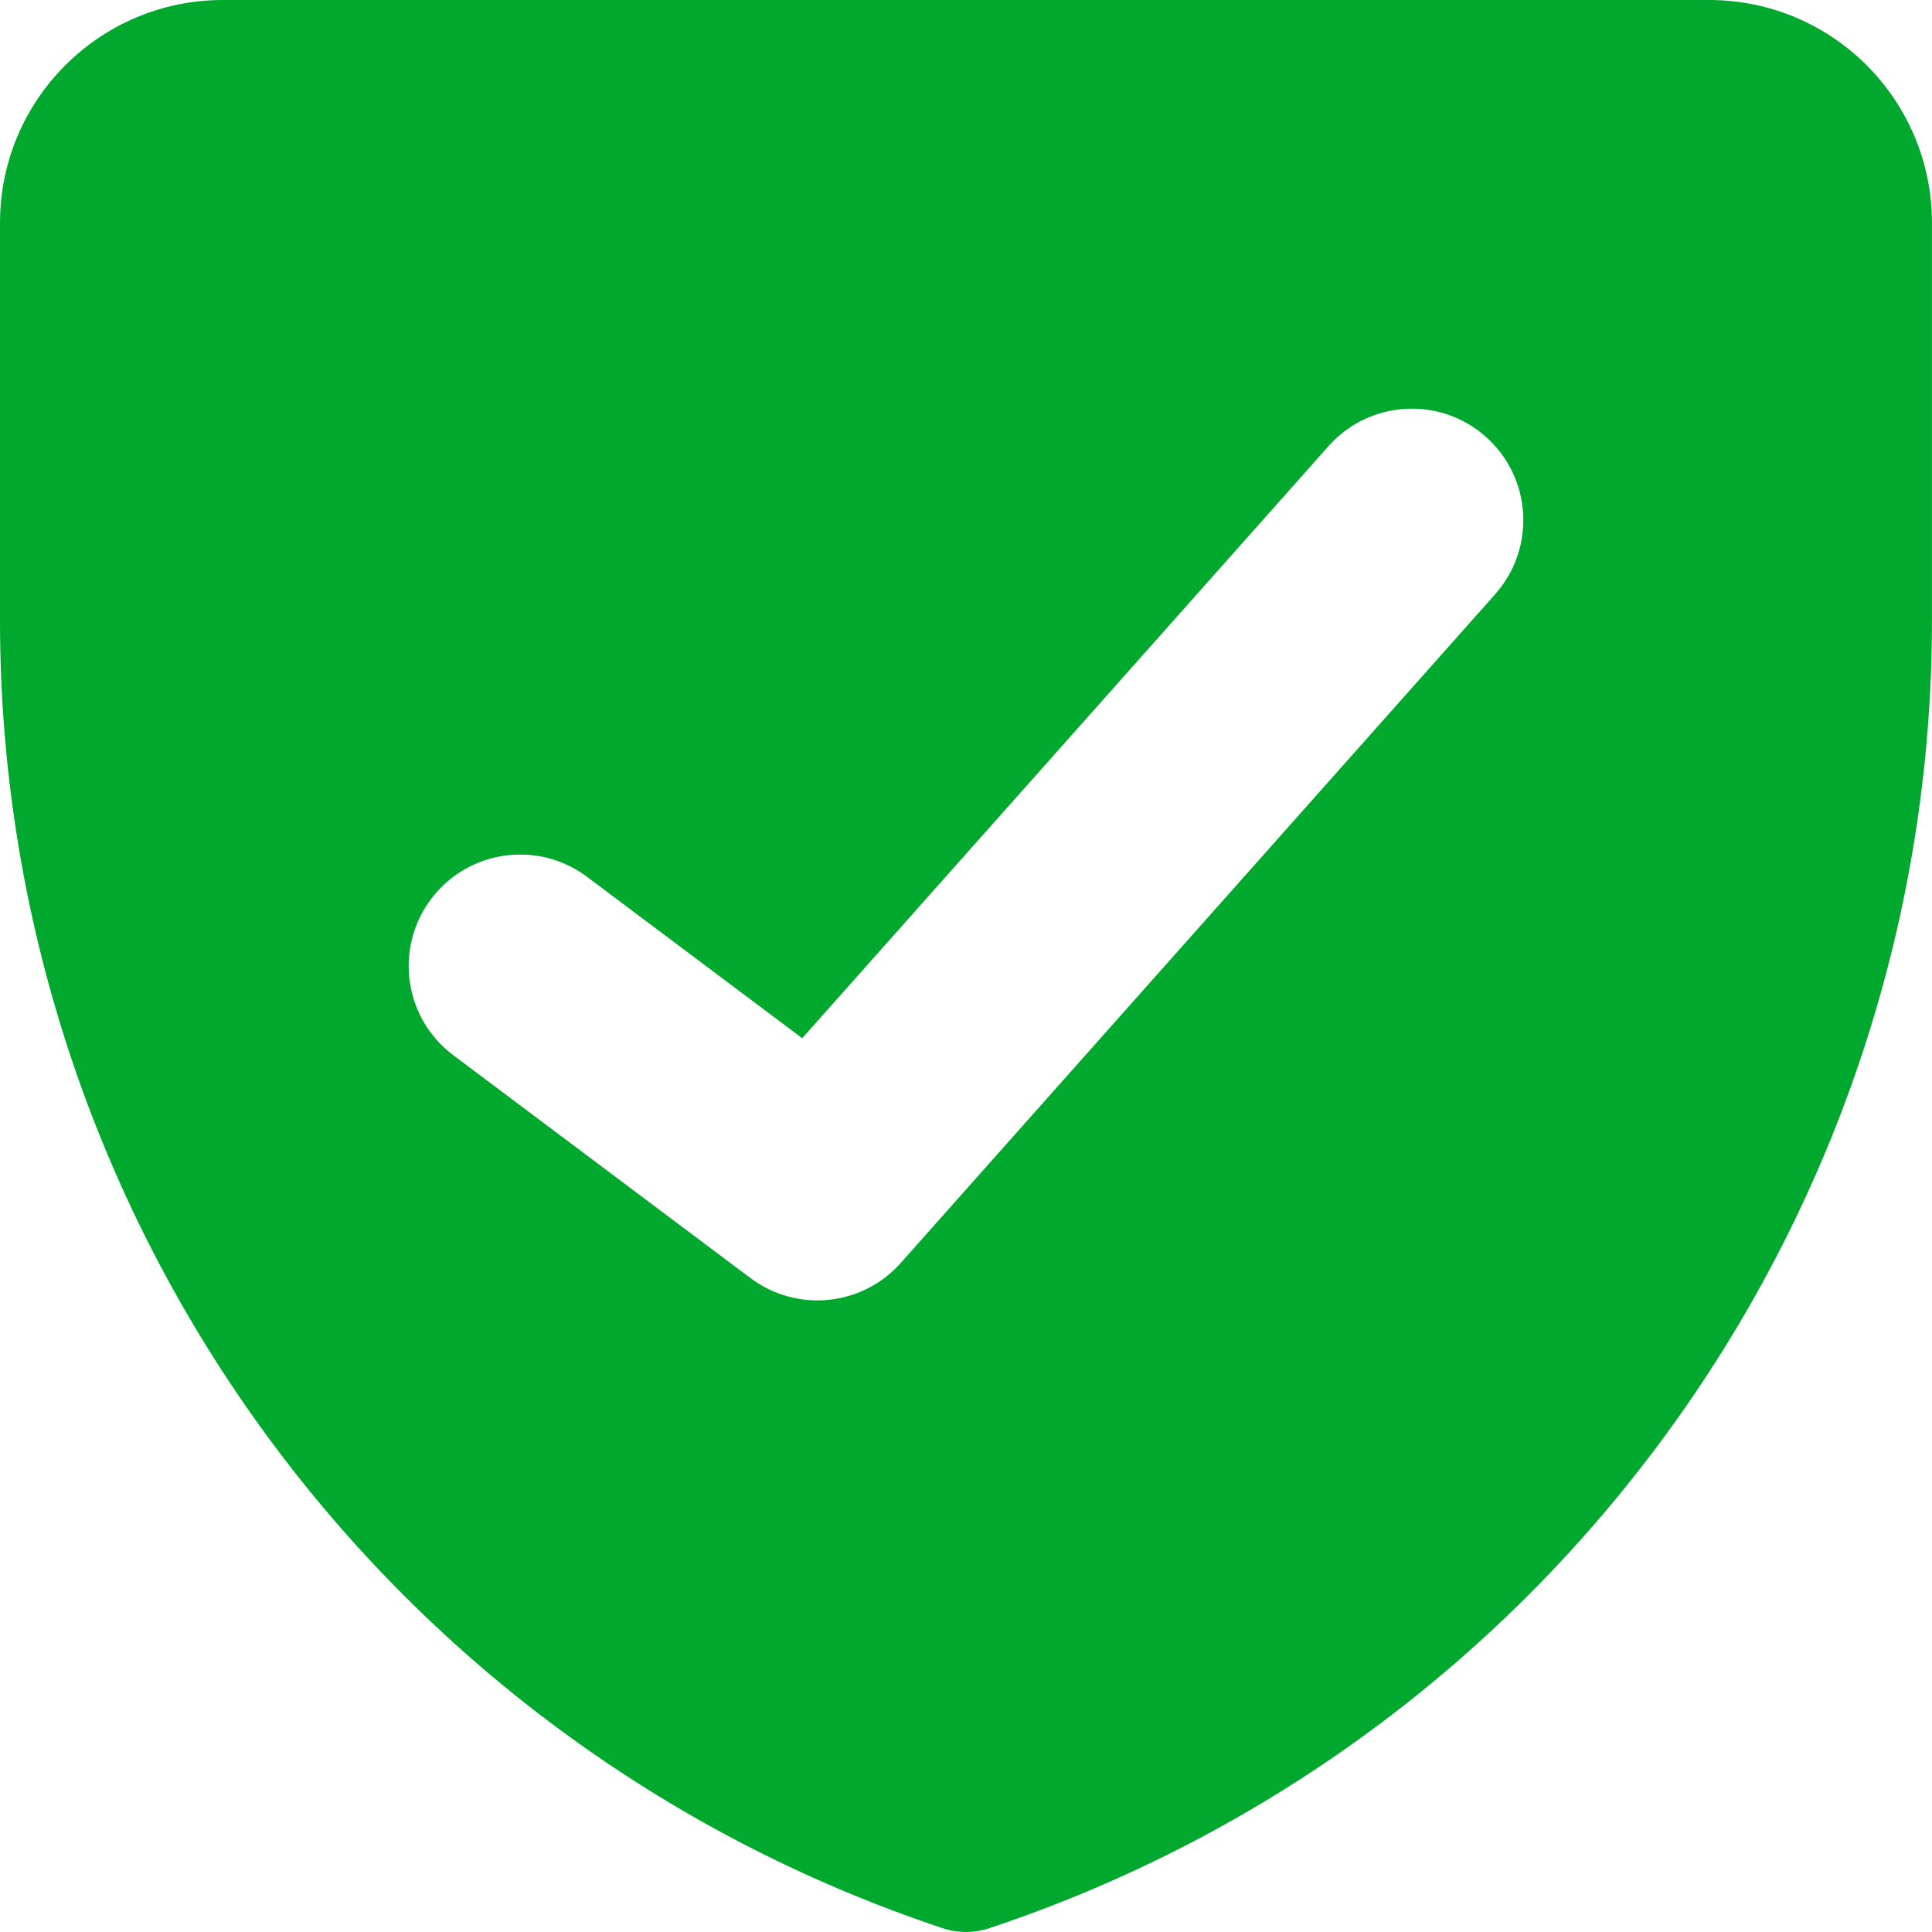
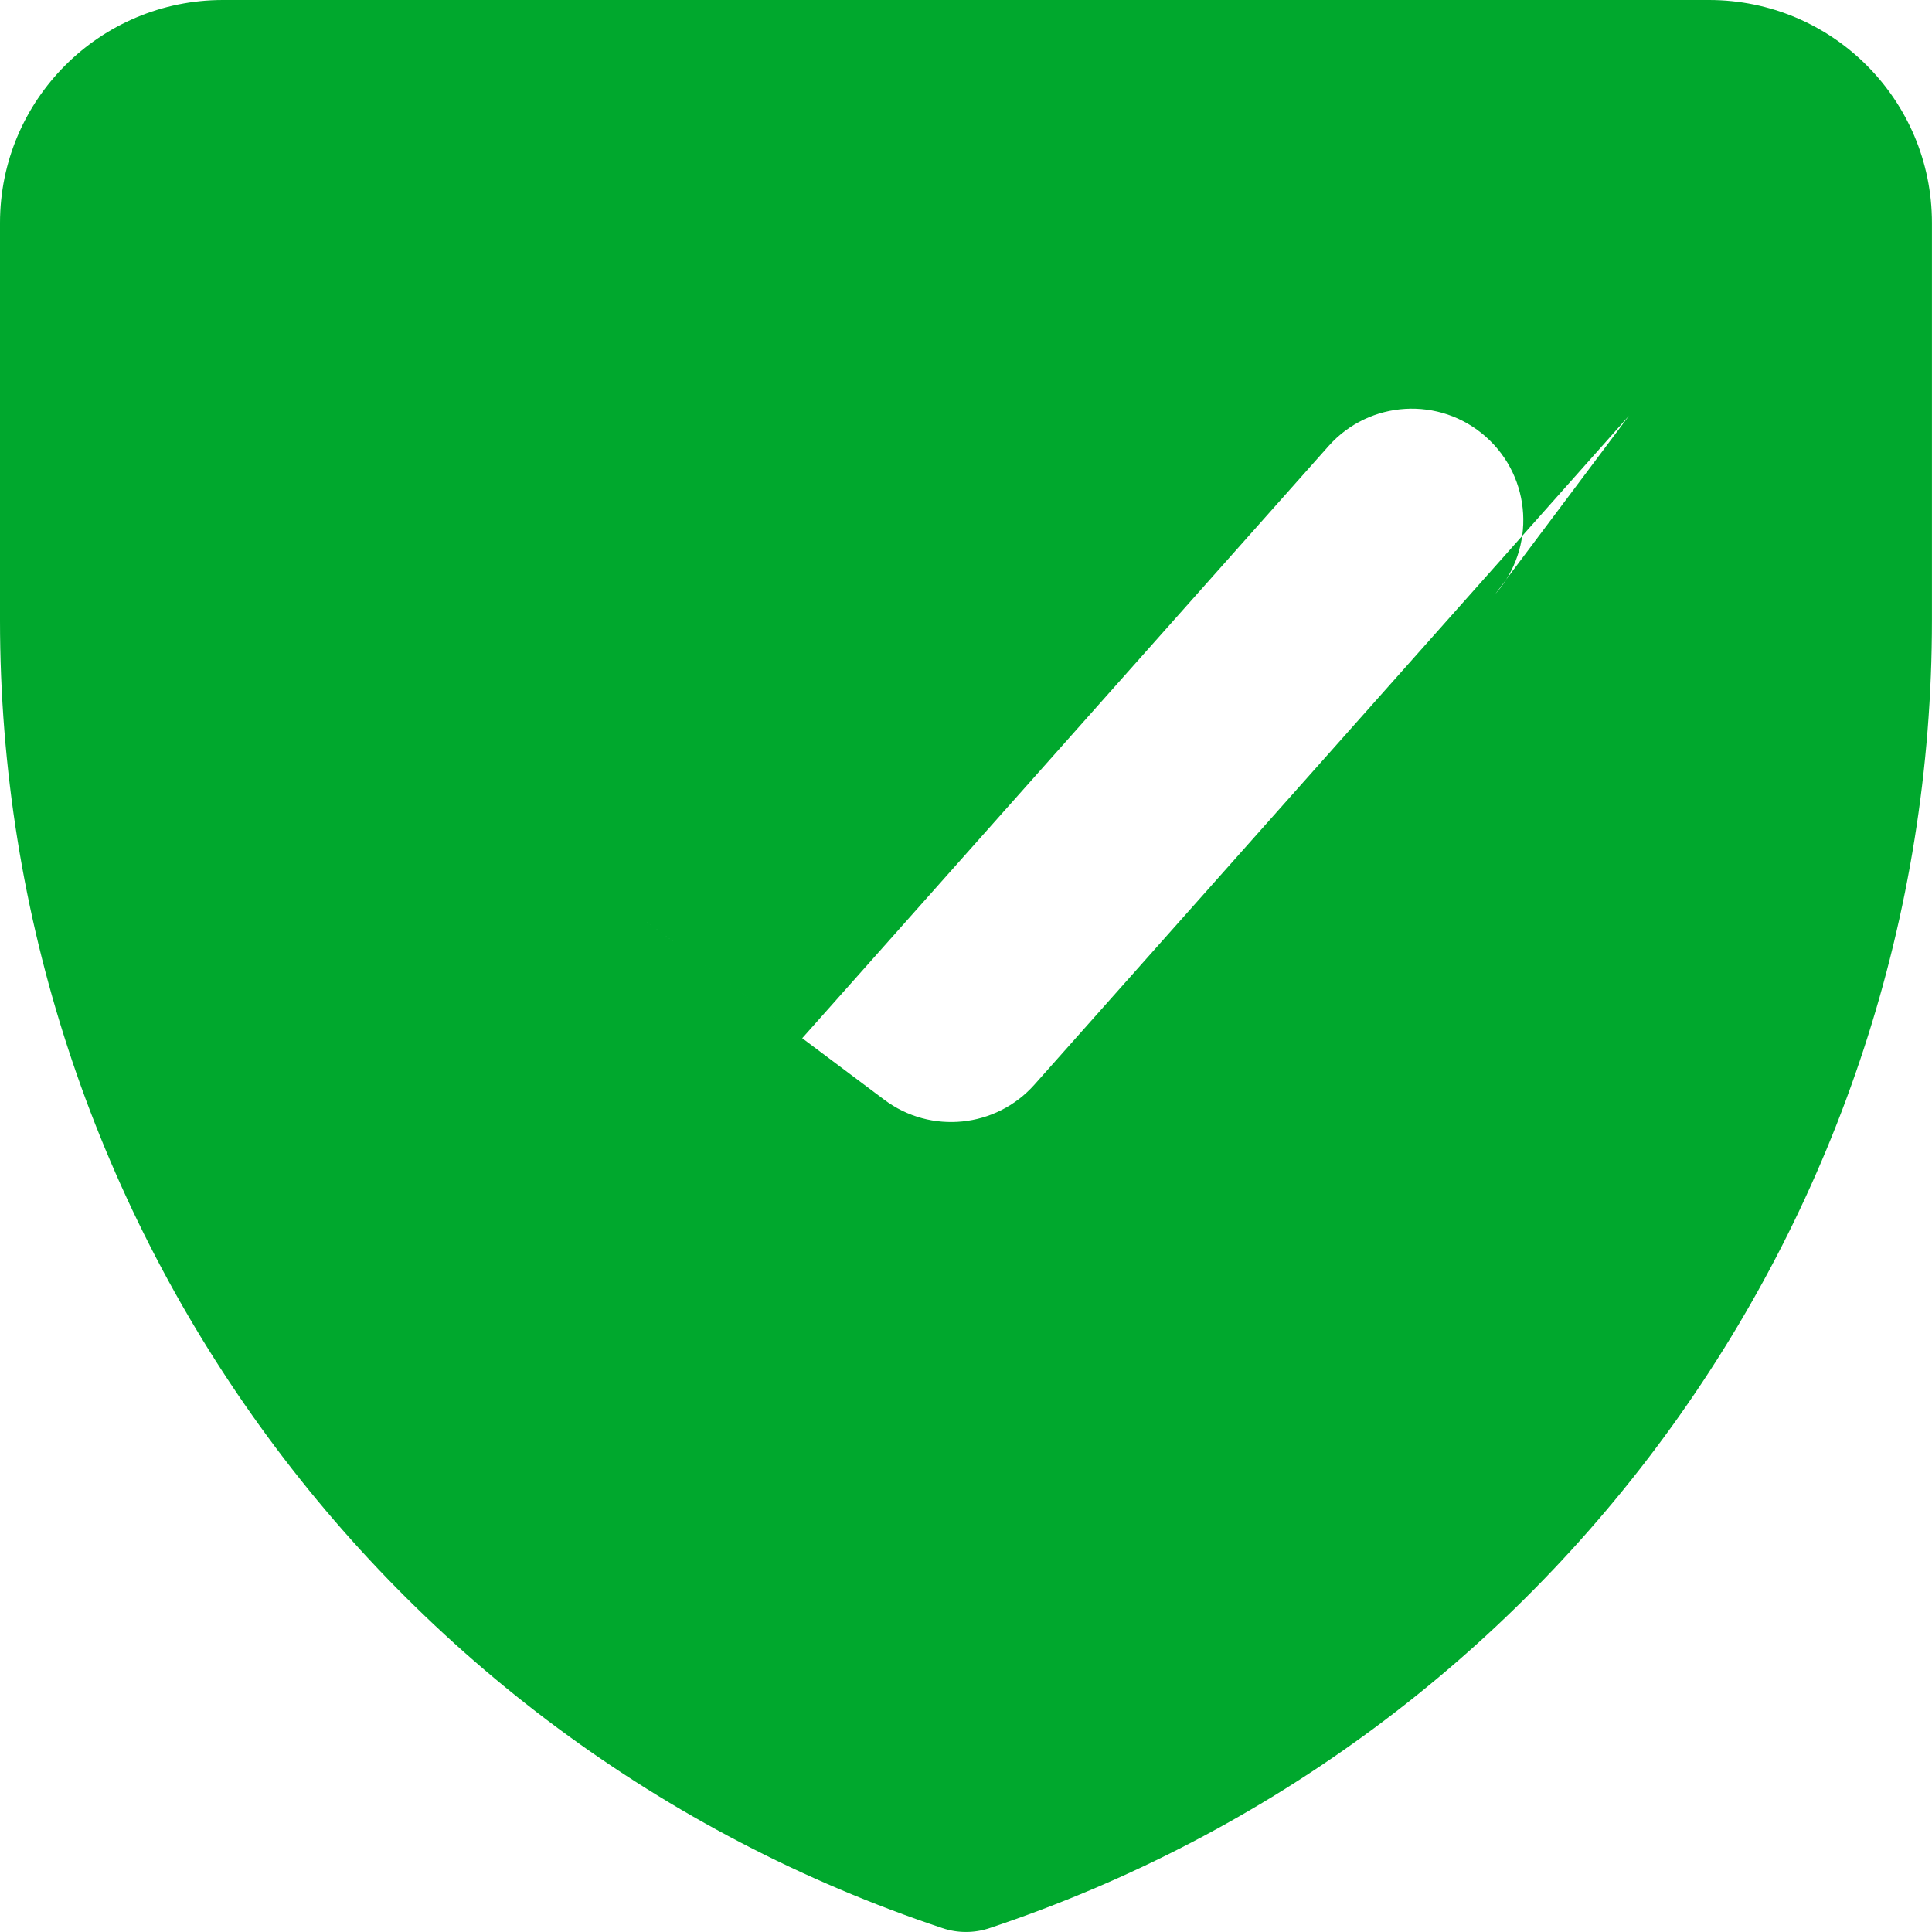
<svg xmlns="http://www.w3.org/2000/svg" id="f" data-name="Sectors &amp;amp; Industries" viewBox="0 0 400 400">
  <defs>
    <style>
      .k {
        fill: #00a82d;
        fill-rule: evenodd;
      }
    </style>
  </defs>
  <g id="g" data-name="shield-check--shield-protection-security-defend-crime-war-cover-check">
-     <path id="h" data-name="Subtract" class="k" d="M0,46.15C0,20.66,20.66,0,46.15,0h307.69c25.49,0,46.15,20.66,46.15,46.15v82.32c0,122.84-78.6,231.89-195.13,270.73-3.16,1.06-6.57,1.06-9.73,0C78.6,360.37,0,251.31,0,128.47V46.15ZM309.56,123.02c8.46-9.53,7.61-24.11-1.92-32.58s-24.11-7.61-32.58,1.92l-108.97,122.59-44.55-33.41c-10.2-7.65-24.66-5.58-32.31,4.62-7.65,10.2-5.58,24.66,4.62,32.31l61.54,46.15c9.6,7.2,23.12,5.84,31.09-3.13l123.08-138.46h0Z" />
+     <path id="h" data-name="Subtract" class="k" d="M0,46.15C0,20.66,20.66,0,46.15,0h307.69c25.49,0,46.15,20.66,46.15,46.15v82.32c0,122.84-78.6,231.89-195.13,270.73-3.16,1.06-6.57,1.06-9.73,0C78.6,360.37,0,251.31,0,128.47V46.15ZM309.56,123.02c8.46-9.53,7.61-24.11-1.92-32.58s-24.11-7.61-32.58,1.92l-108.97,122.59-44.55-33.41l61.54,46.15c9.6,7.2,23.12,5.84,31.09-3.13l123.08-138.46h0Z" />
  </g>
</svg>